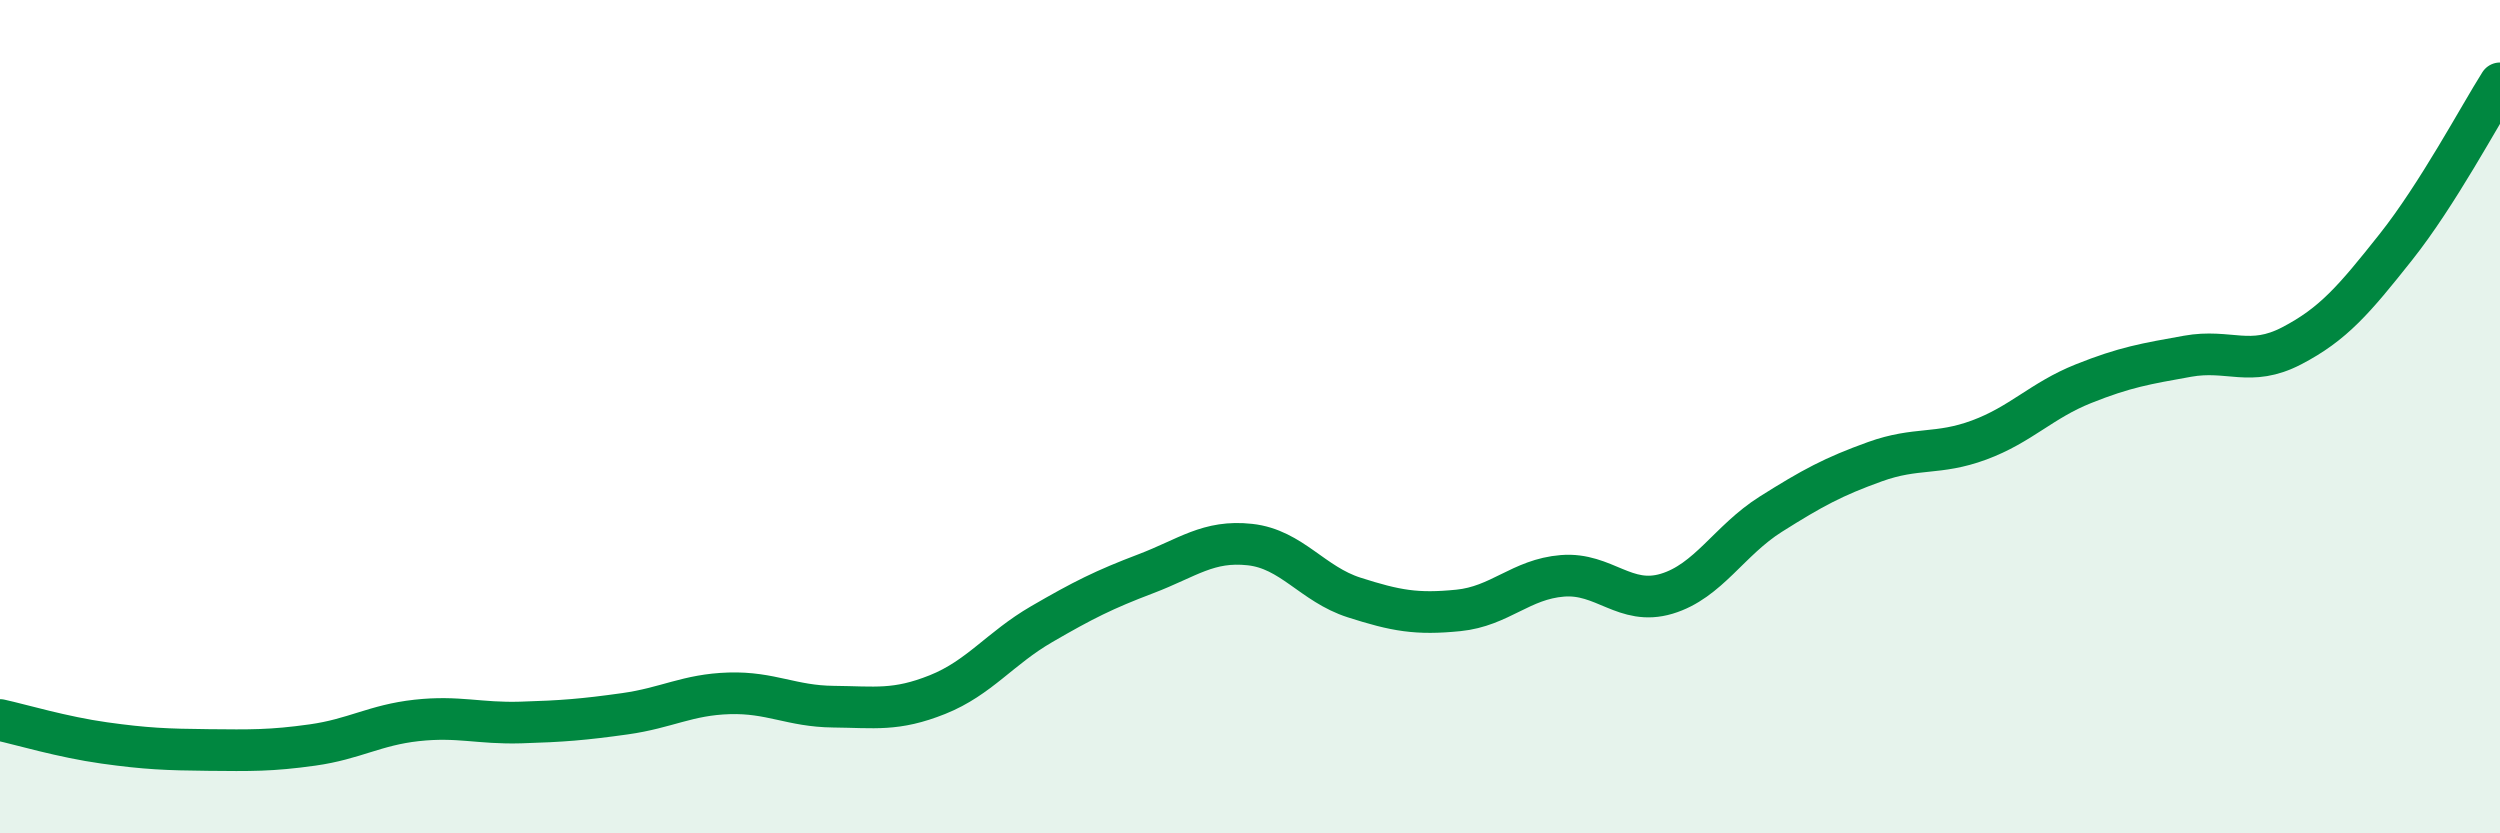
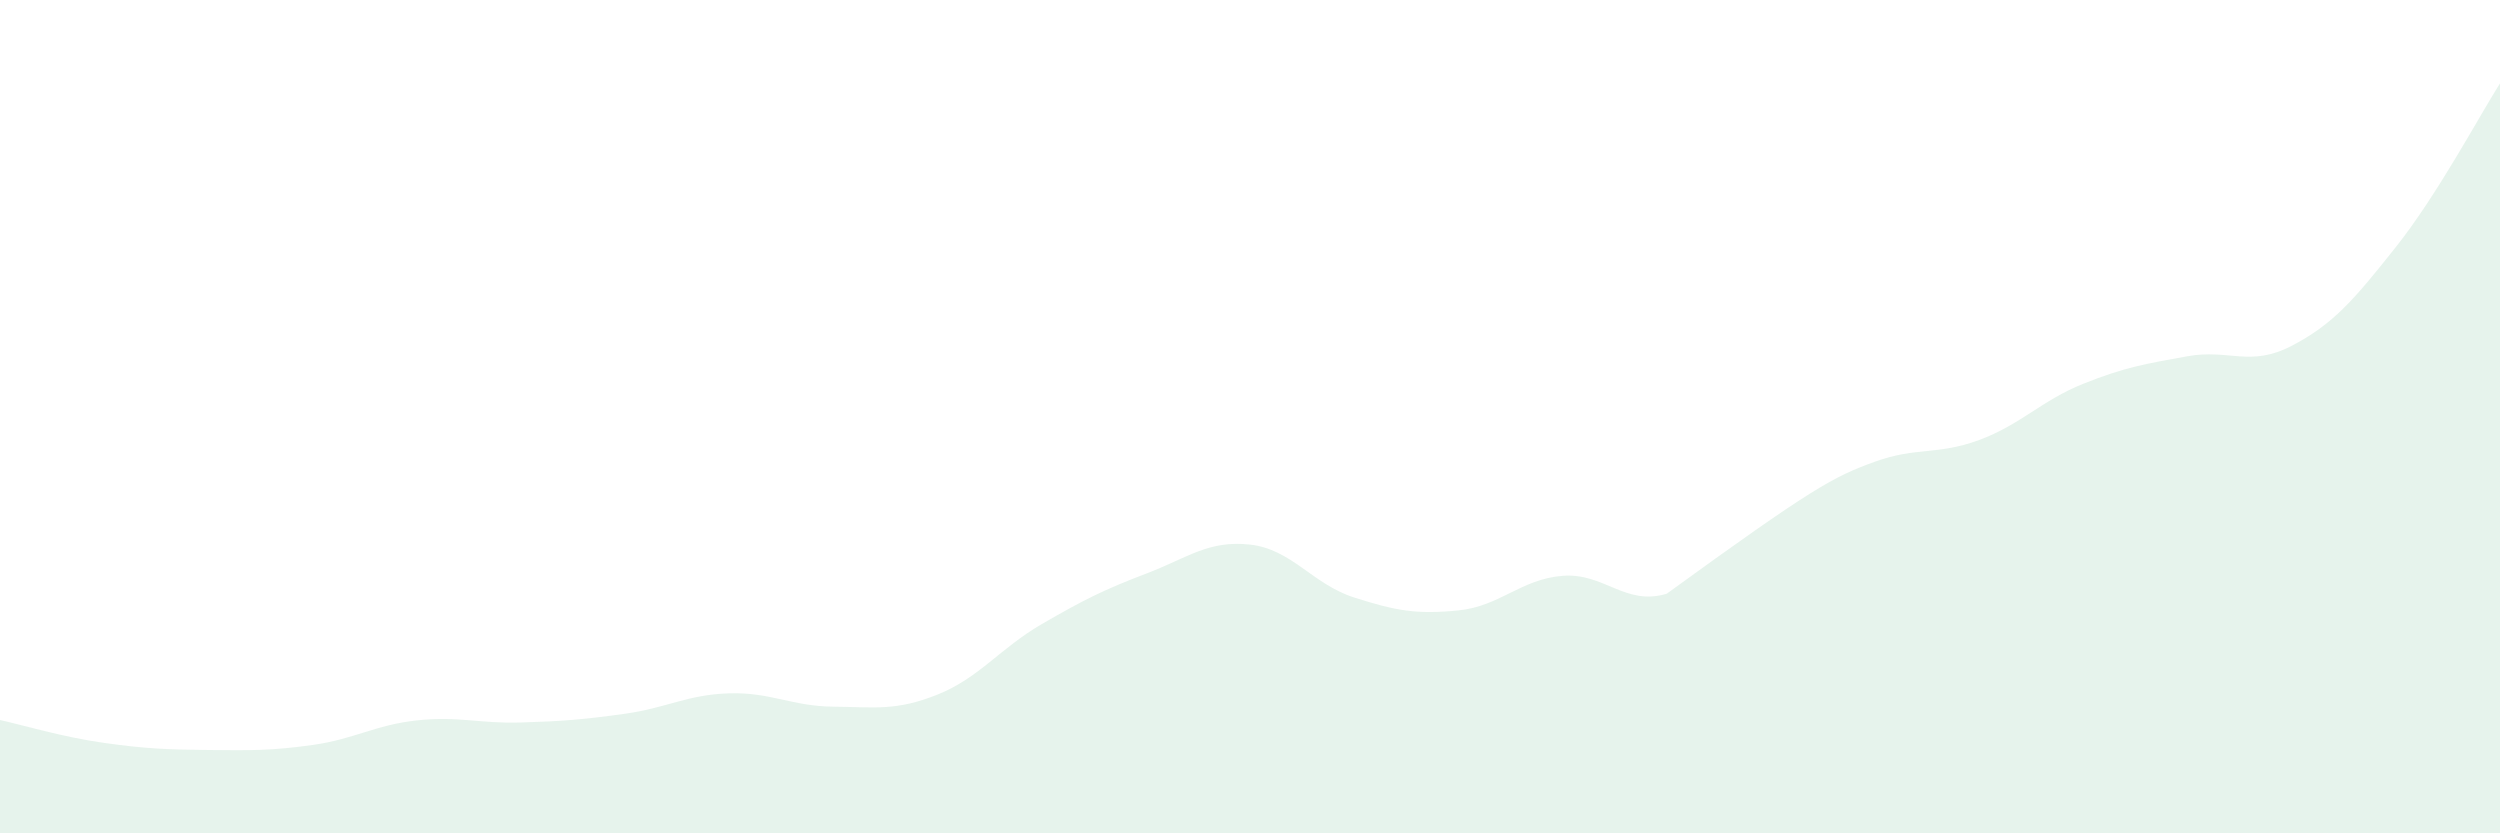
<svg xmlns="http://www.w3.org/2000/svg" width="60" height="20" viewBox="0 0 60 20">
-   <path d="M 0,17.28 C 0.5,17.39 1.5,17.69 2.5,17.83 C 3.5,17.97 4,17.99 5,18 C 6,18.01 6.5,18.02 7.5,17.88 C 8.5,17.74 9,17.4 10,17.29 C 11,17.18 11.5,17.37 12.5,17.34 C 13.5,17.31 14,17.27 15,17.13 C 16,16.99 16.5,16.67 17.5,16.64 C 18.5,16.61 19,16.95 20,16.96 C 21,16.97 21.5,17.07 22.5,16.67 C 23.5,16.27 24,15.56 25,14.98 C 26,14.4 26.5,14.15 27.5,13.77 C 28.5,13.39 29,12.96 30,13.07 C 31,13.18 31.5,14.02 32.5,14.34 C 33.5,14.66 34,14.75 35,14.65 C 36,14.55 36.5,13.9 37.5,13.82 C 38.5,13.74 39,14.55 40,14.25 C 41,13.95 41.5,12.97 42.5,12.34 C 43.5,11.71 44,11.44 45,11.08 C 46,10.72 46.5,10.93 47.5,10.56 C 48.5,10.19 49,9.61 50,9.21 C 51,8.81 51.5,8.73 52.5,8.55 C 53.5,8.37 54,8.82 55,8.3 C 56,7.78 56.5,7.19 57.5,5.93 C 58.5,4.67 59.5,2.79 60,2L60 20L0 20Z" fill="#008740" opacity="0.1" stroke-linecap="round" stroke-linejoin="round" />
-   <path d="M 0,17.28 C 0.5,17.39 1.5,17.69 2.5,17.83 C 3.5,17.97 4,17.99 5,18 C 6,18.01 6.5,18.02 7.5,17.88 C 8.5,17.74 9,17.4 10,17.29 C 11,17.18 11.5,17.37 12.5,17.34 C 13.5,17.31 14,17.27 15,17.13 C 16,16.99 16.5,16.67 17.5,16.64 C 18.5,16.61 19,16.95 20,16.96 C 21,16.97 21.5,17.07 22.5,16.67 C 23.5,16.27 24,15.56 25,14.98 C 26,14.4 26.5,14.15 27.5,13.77 C 28.5,13.39 29,12.96 30,13.07 C 31,13.18 31.5,14.02 32.5,14.34 C 33.5,14.66 34,14.75 35,14.65 C 36,14.55 36.5,13.9 37.5,13.82 C 38.5,13.74 39,14.55 40,14.25 C 41,13.95 41.5,12.97 42.5,12.34 C 43.5,11.71 44,11.44 45,11.08 C 46,10.72 46.5,10.93 47.5,10.56 C 48.5,10.19 49,9.61 50,9.21 C 51,8.81 51.5,8.73 52.5,8.55 C 53.5,8.37 54,8.82 55,8.3 C 56,7.78 56.5,7.19 57.5,5.93 C 58.5,4.67 59.5,2.79 60,2" stroke="#008740" stroke-width="1" fill="none" stroke-linecap="round" stroke-linejoin="round" />
+   <path d="M 0,17.28 C 0.5,17.39 1.5,17.69 2.5,17.83 C 3.5,17.97 4,17.99 5,18 C 6,18.01 6.5,18.02 7.5,17.88 C 8.5,17.74 9,17.4 10,17.29 C 11,17.18 11.5,17.37 12.5,17.34 C 13.5,17.31 14,17.27 15,17.13 C 16,16.99 16.5,16.67 17.5,16.64 C 18.5,16.61 19,16.95 20,16.96 C 21,16.97 21.5,17.07 22.5,16.67 C 23.5,16.27 24,15.56 25,14.98 C 26,14.4 26.5,14.15 27.5,13.77 C 28.5,13.39 29,12.96 30,13.07 C 31,13.18 31.5,14.02 32.5,14.34 C 33.5,14.66 34,14.75 35,14.65 C 36,14.55 36.5,13.9 37.5,13.82 C 38.5,13.74 39,14.55 40,14.25 C 43.5,11.71 44,11.44 45,11.08 C 46,10.72 46.5,10.93 47.5,10.56 C 48.5,10.19 49,9.61 50,9.21 C 51,8.81 51.5,8.73 52.5,8.55 C 53.5,8.37 54,8.82 55,8.3 C 56,7.78 56.5,7.19 57.5,5.93 C 58.5,4.67 59.5,2.79 60,2L60 20L0 20Z" fill="#008740" opacity="0.1" stroke-linecap="round" stroke-linejoin="round" />
</svg>